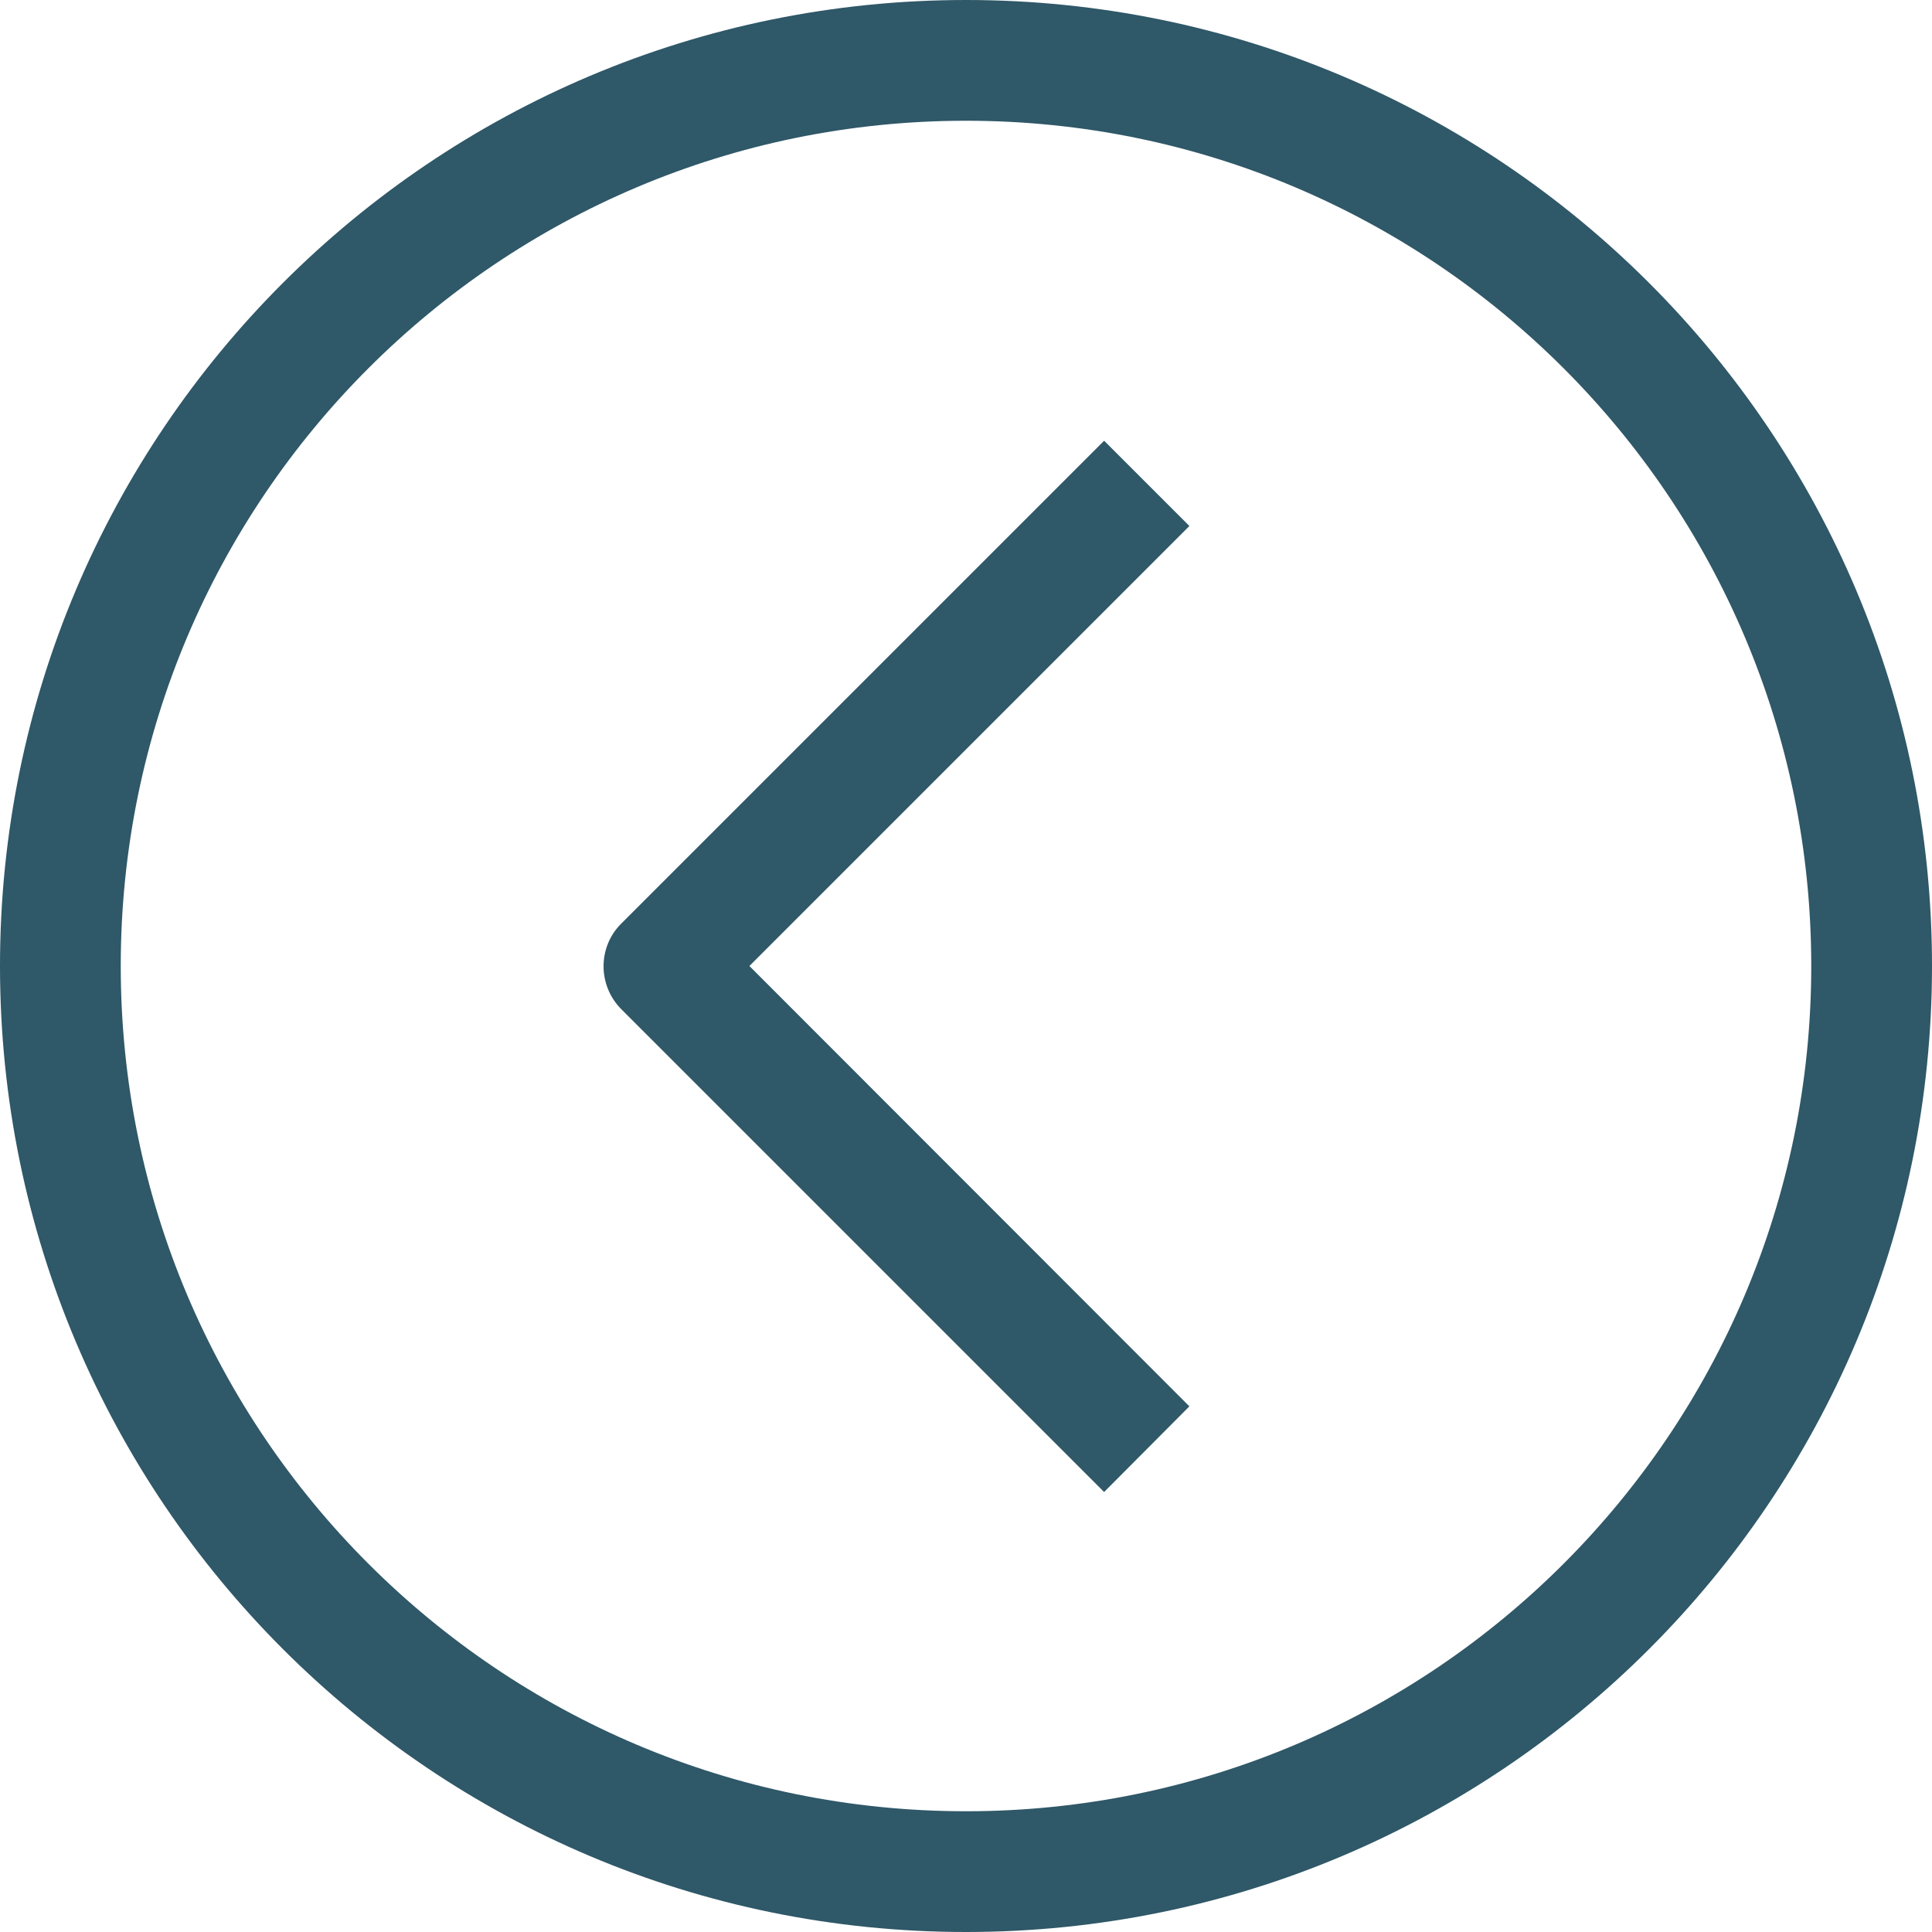
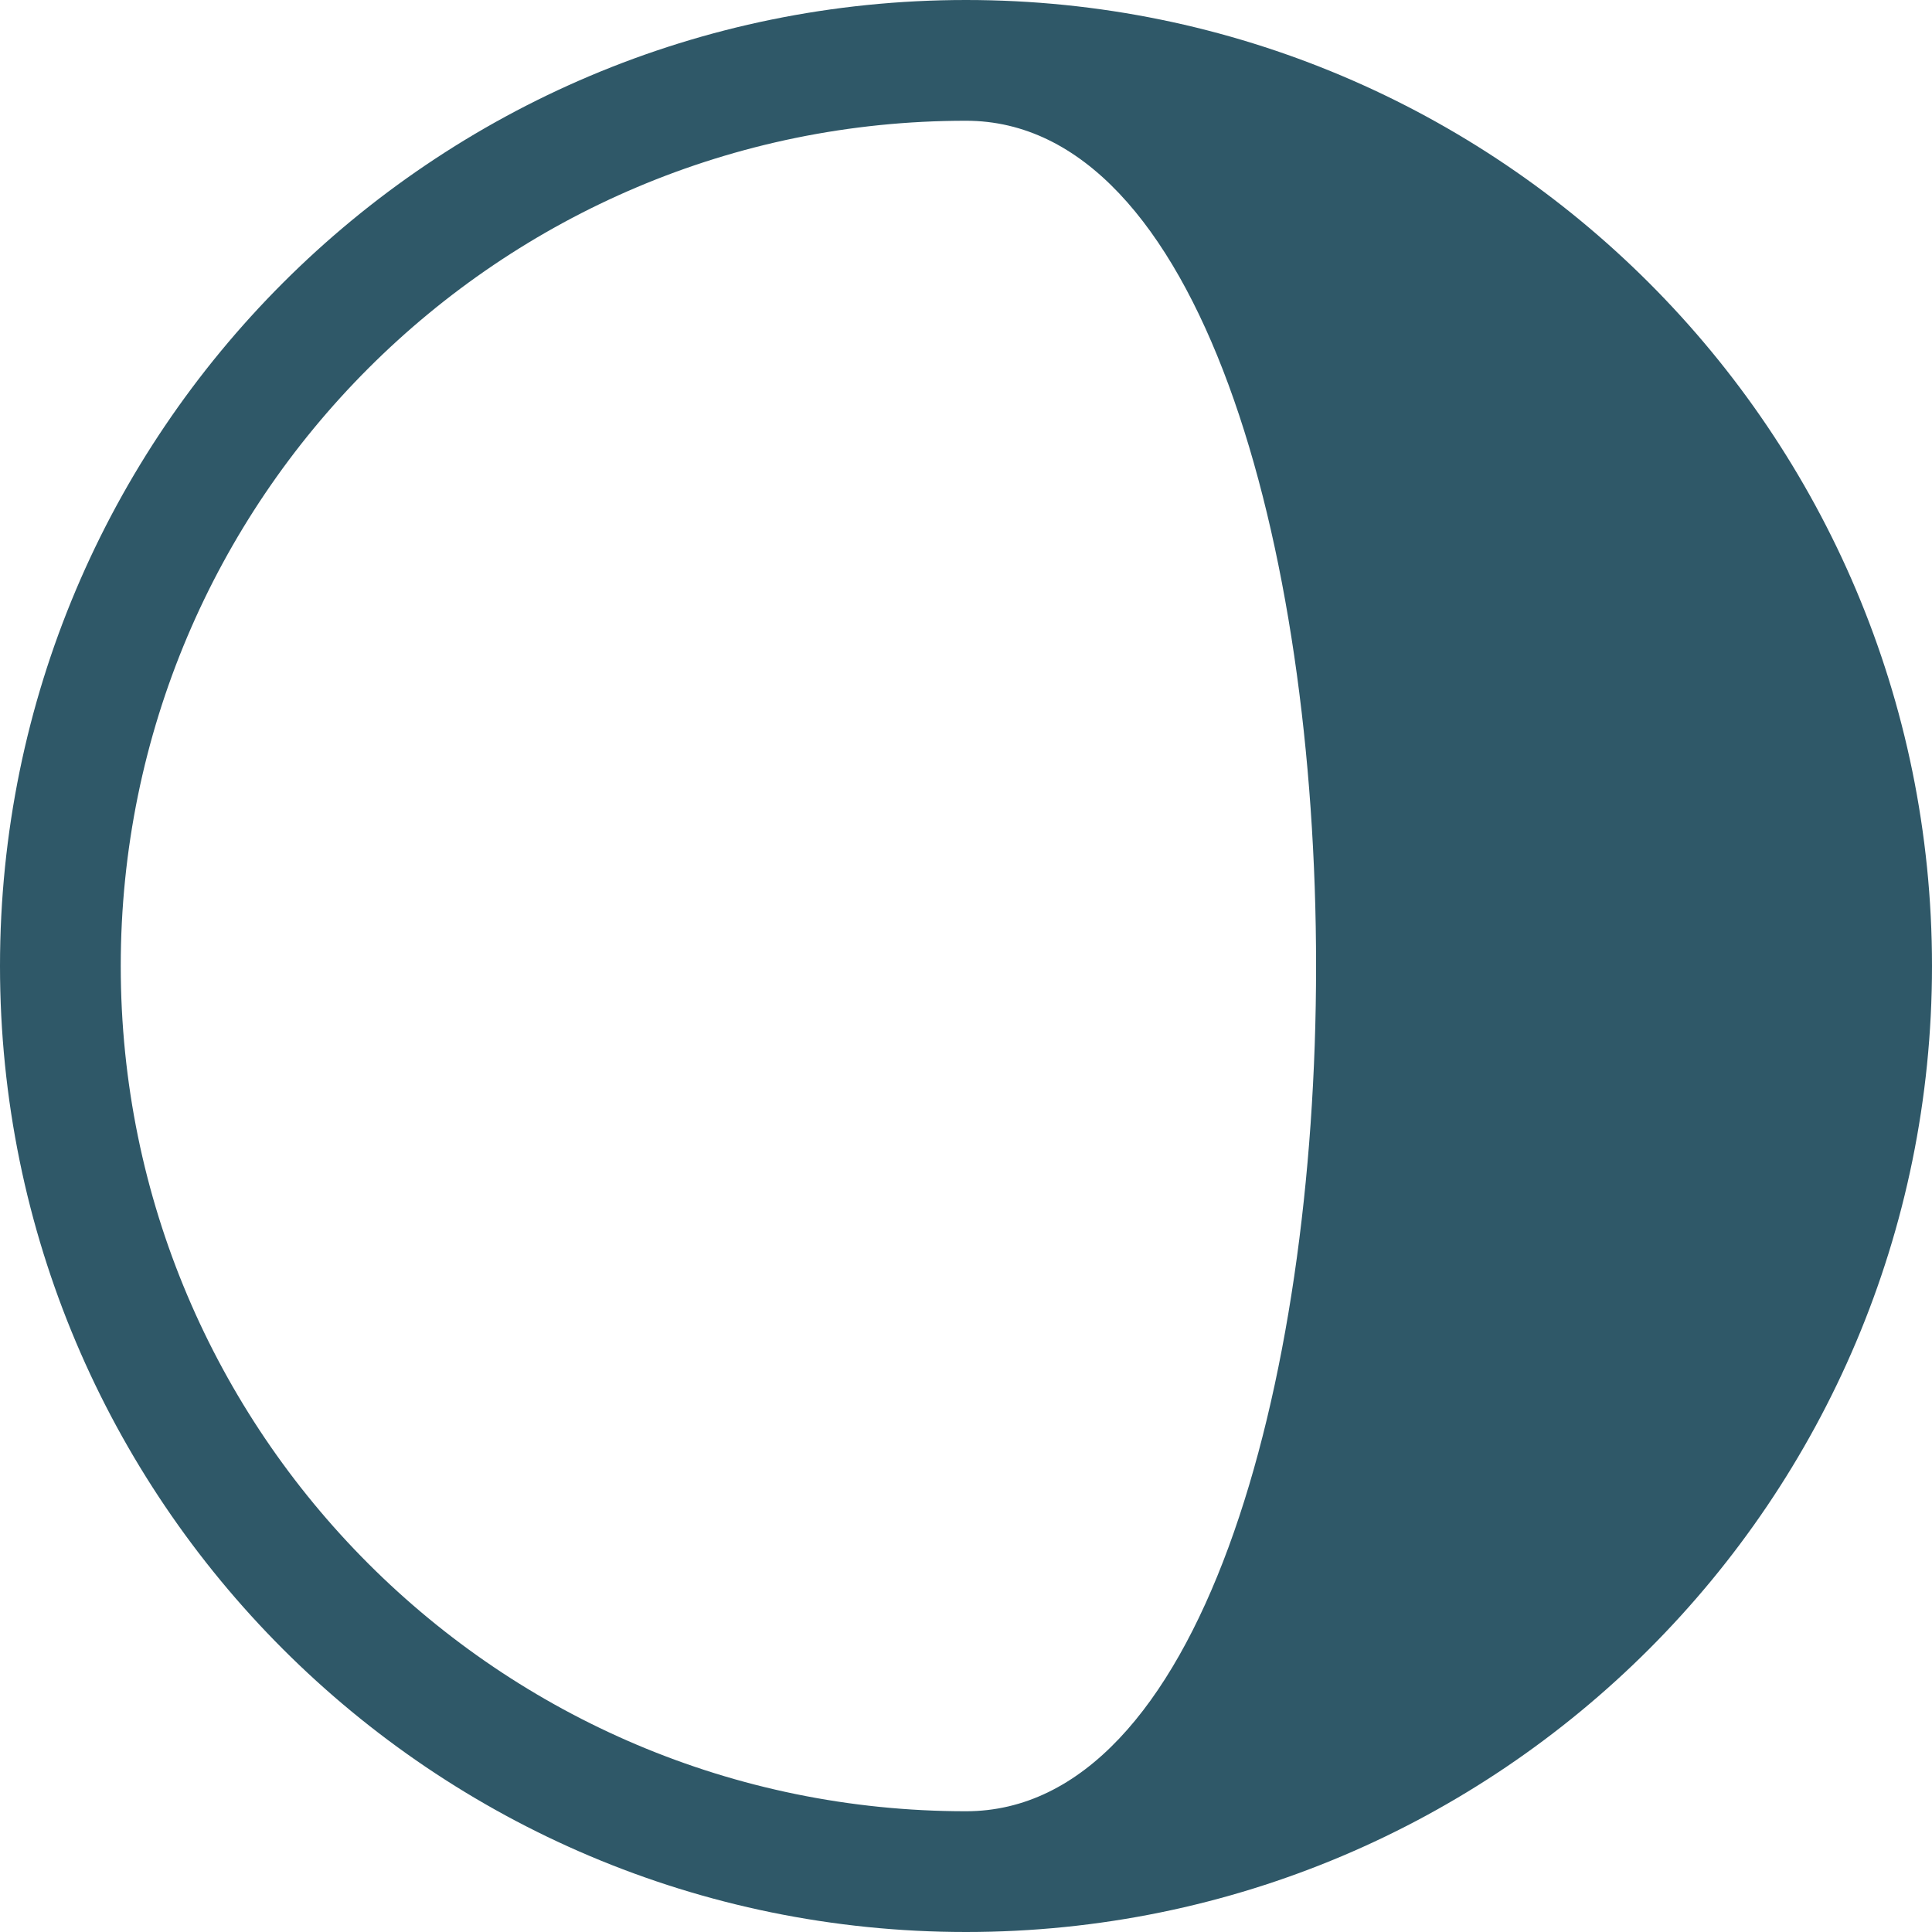
<svg xmlns="http://www.w3.org/2000/svg" id="Capa_1" x="0px" y="0px" viewBox="0 0 512 512" style="enable-background:new 0 0 512 512;" xml:space="preserve">
  <style type="text/css"> .st0{fill:#2F5868;} </style>
  <g>
    <g>
      <g>
-         <path class="st0" d="M256,0C114.6,0,0,114.6,0,256s114.6,256,256,256s256-114.6,256-256S397.4,0,256,0z M256,480 C132.3,480,32,379.7,32,256S132.3,32,256,32s224,100.3,224,224S379.7,480,256,480z" />
-         <path class="st0" d="M292.6,116.8l-128,128c-6.2,6.2-6.2,16.3,0,22.6l128,128l22.6-22.7L198.6,256l116.6-116.6L292.6,116.8z" />
+         <path class="st0" d="M256,0C114.6,0,0,114.6,0,256s114.6,256,256,256s256-114.6,256-256S397.4,0,256,0z M256,480 C132.3,480,32,379.7,32,256S132.3,32,256,32S379.7,480,256,480z" />
      </g>
    </g>
  </g>
</svg>